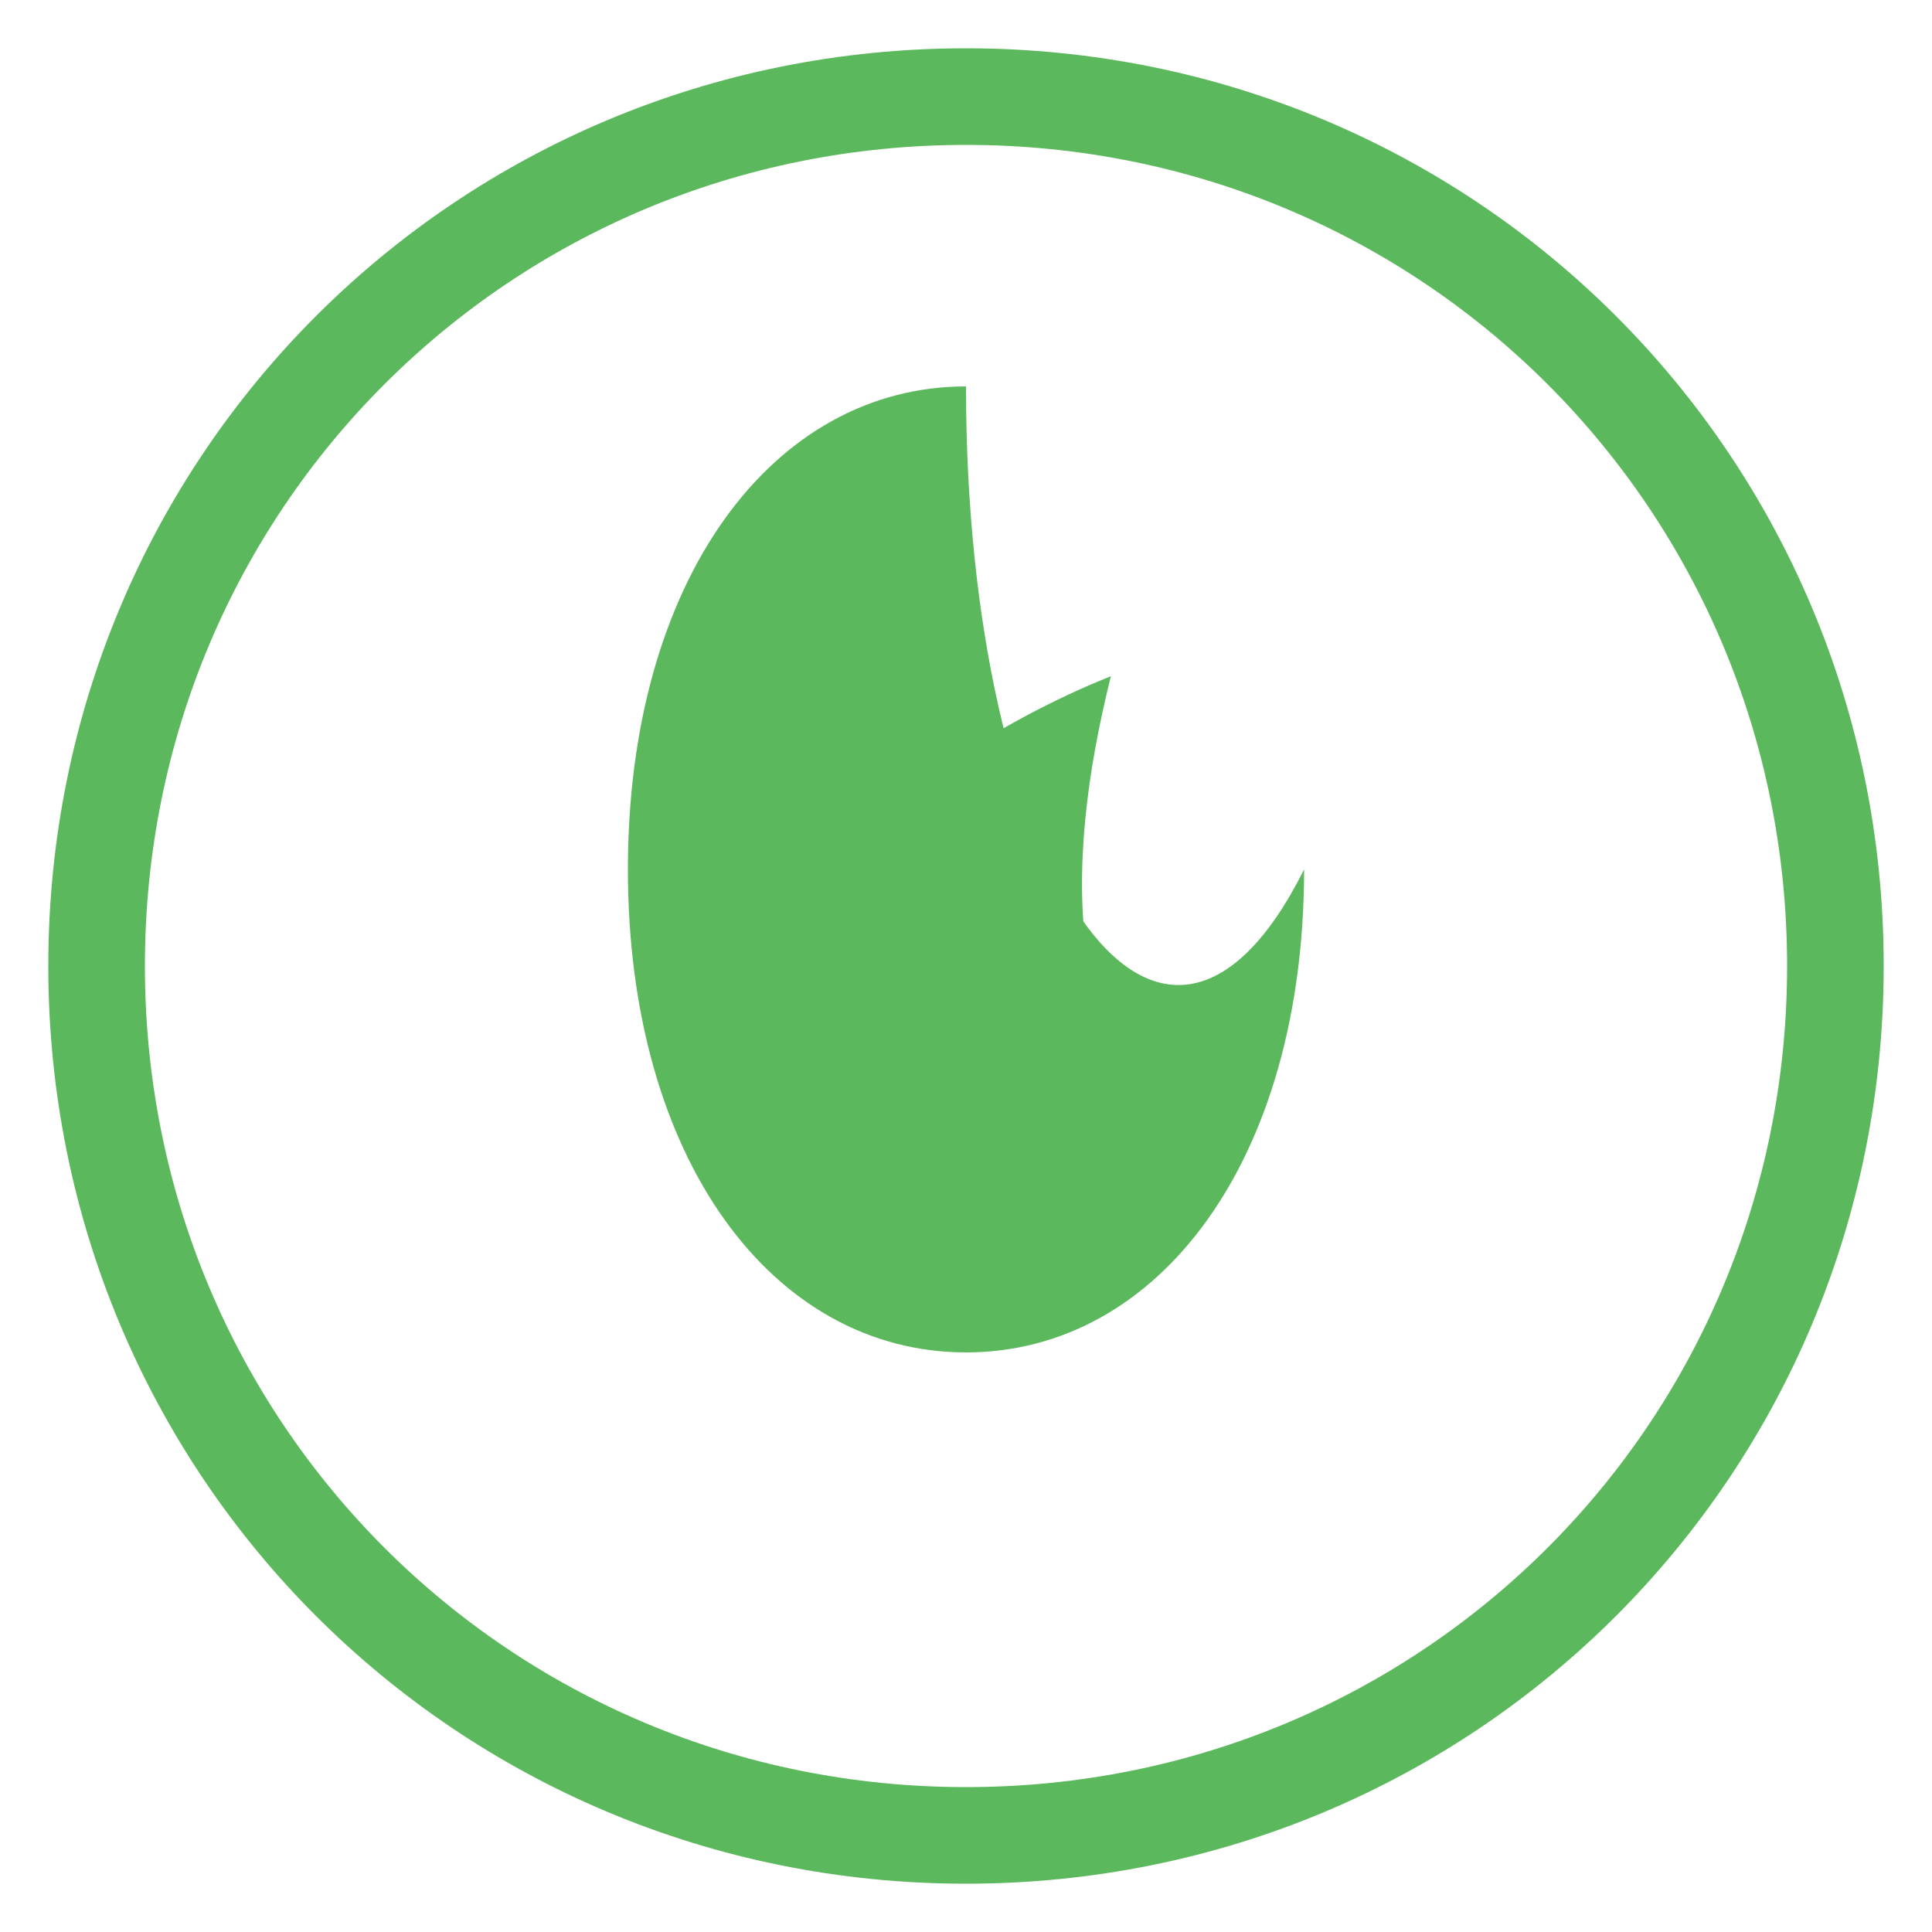
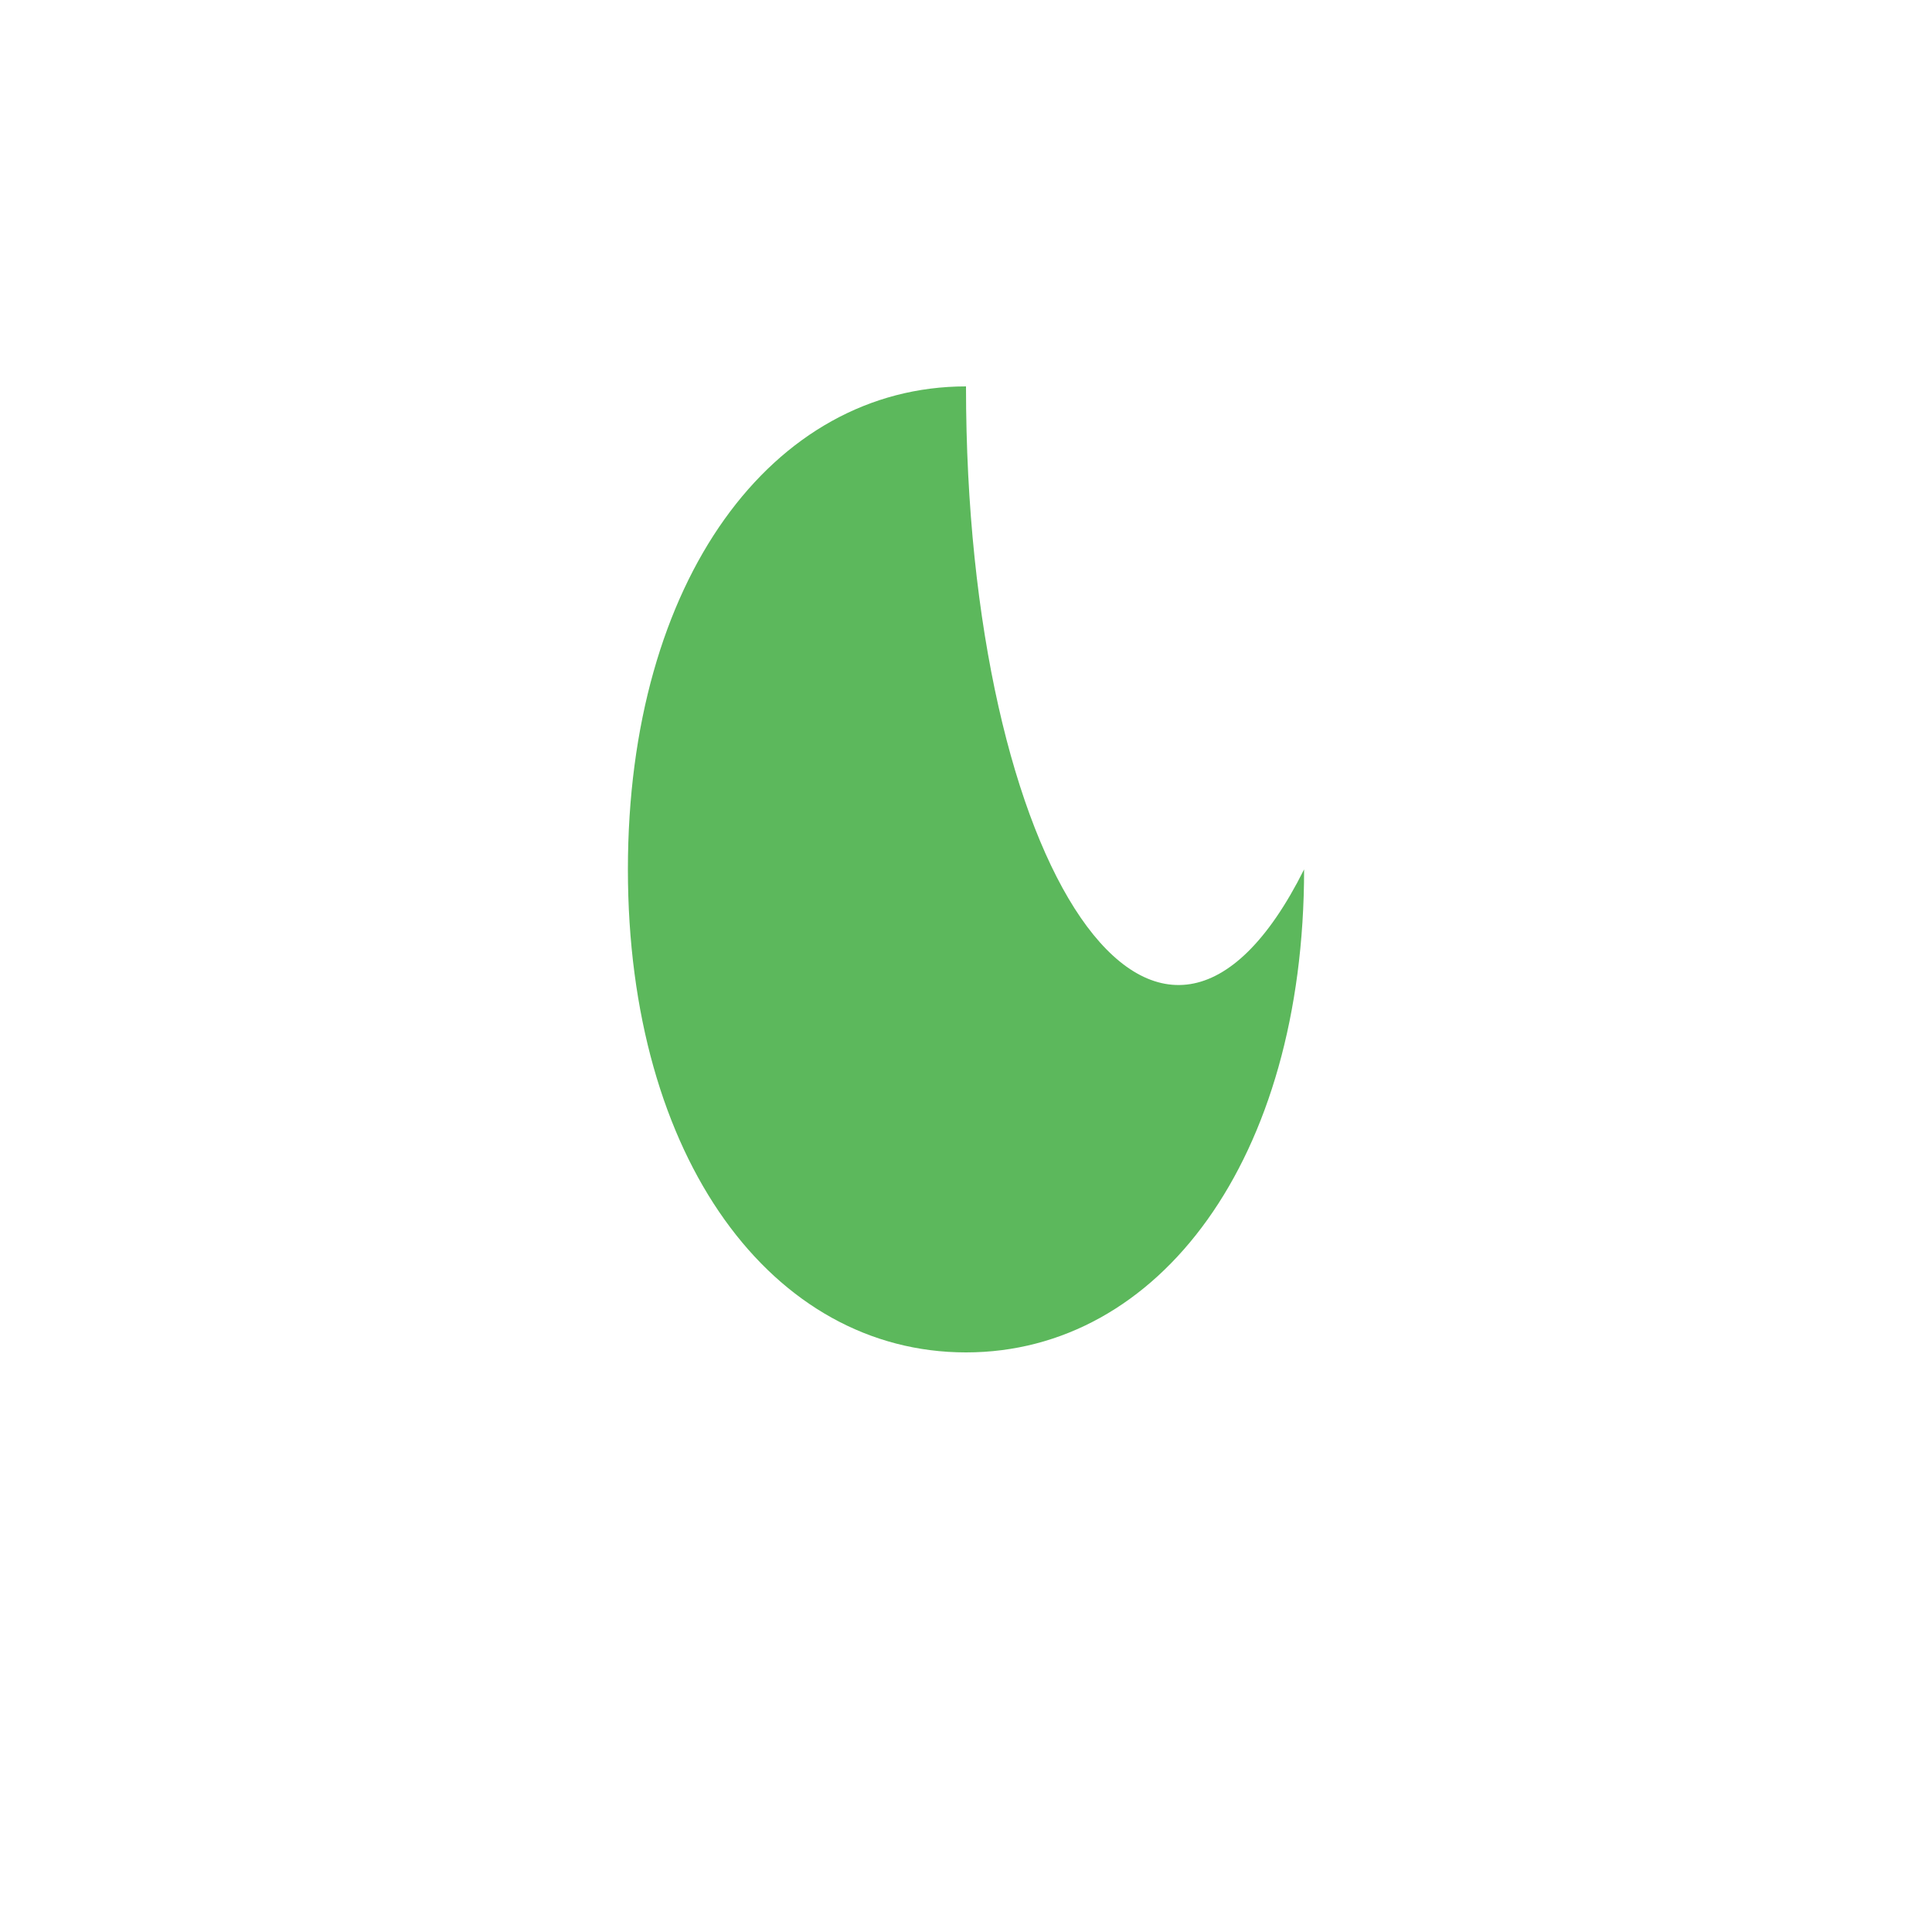
<svg xmlns="http://www.w3.org/2000/svg" viewBox="0 0 40 40">
-   <path d="M20,2 C10,2 2,10 2,20 C2,30 10,38 20,38 C30,38 38,30 38,20 C38,10 30,2 20,2 Z" fill="none" stroke="#5cb85c" stroke-width="2" />
  <path d="M20,8 C16,8 13,12 13,18 C13,24 16,28 20,28 C24,28 27,24 27,18 C24,24 20,18 20,8" fill="#5cb85c" />
-   <path d="M15,20 C15,20 18,24 25,24 C22,22 22,18 23,14 C18,16 15,20 15,20" fill="#5cb85c" />
</svg>